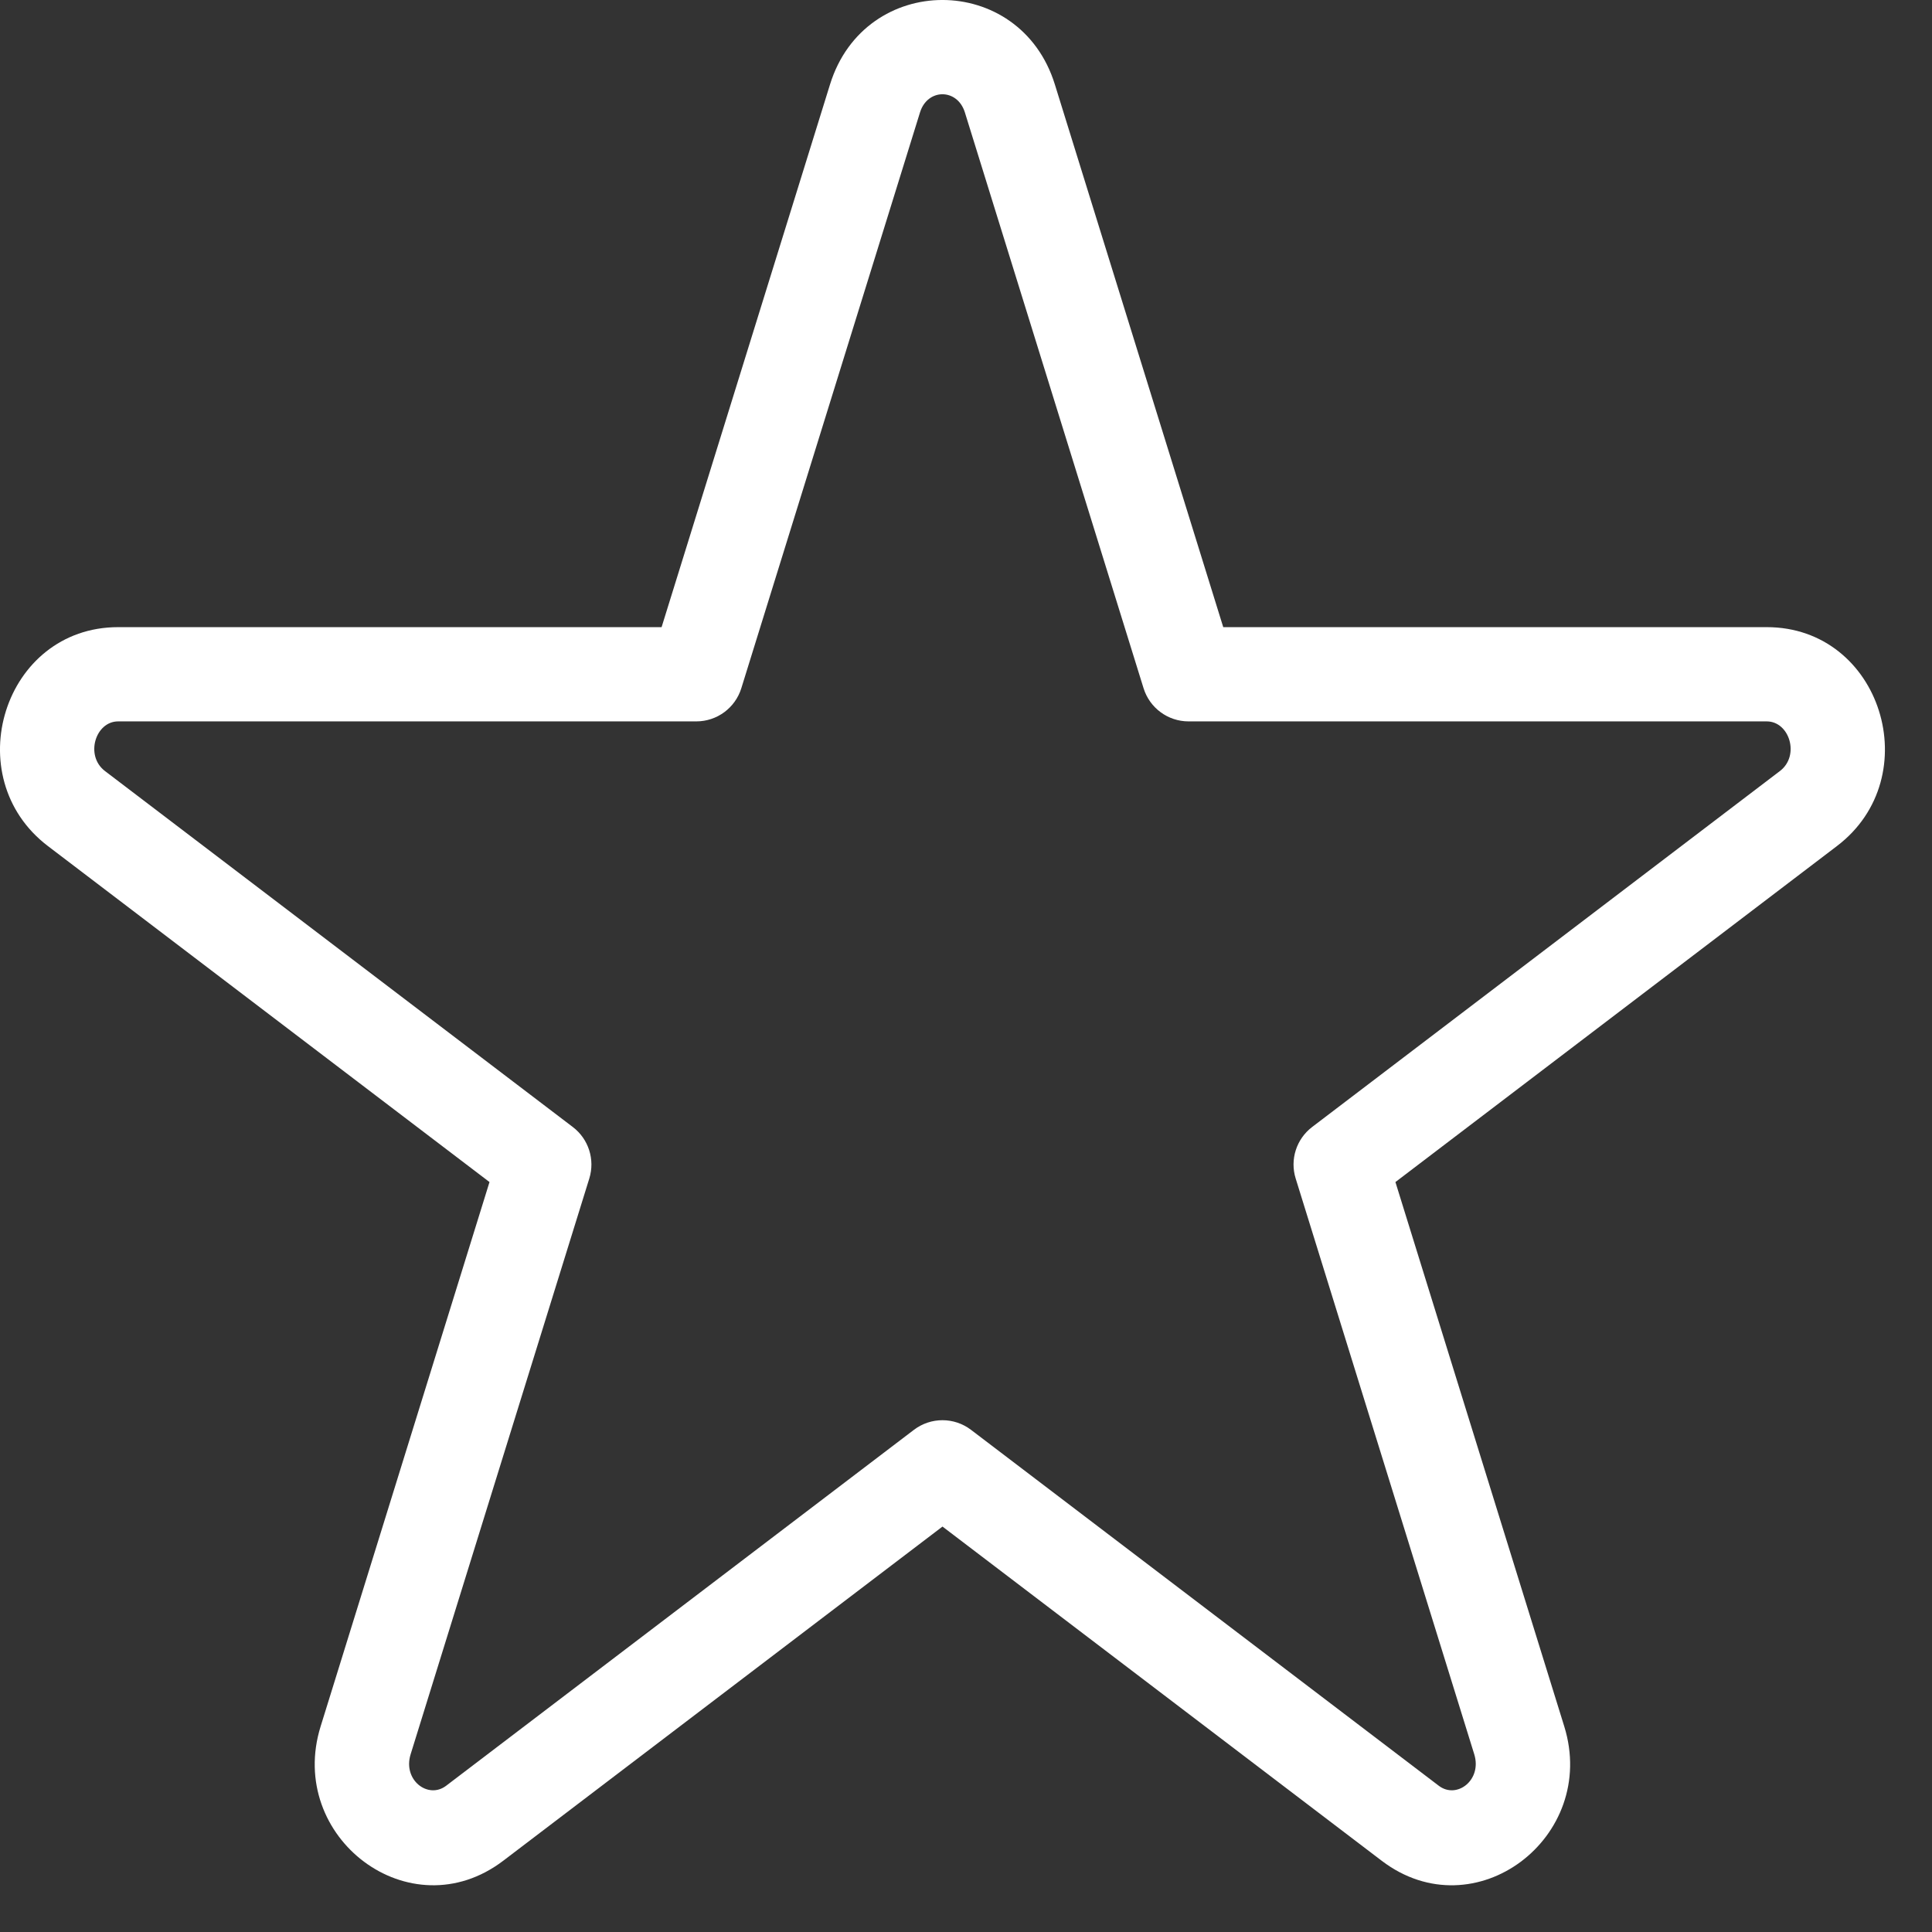
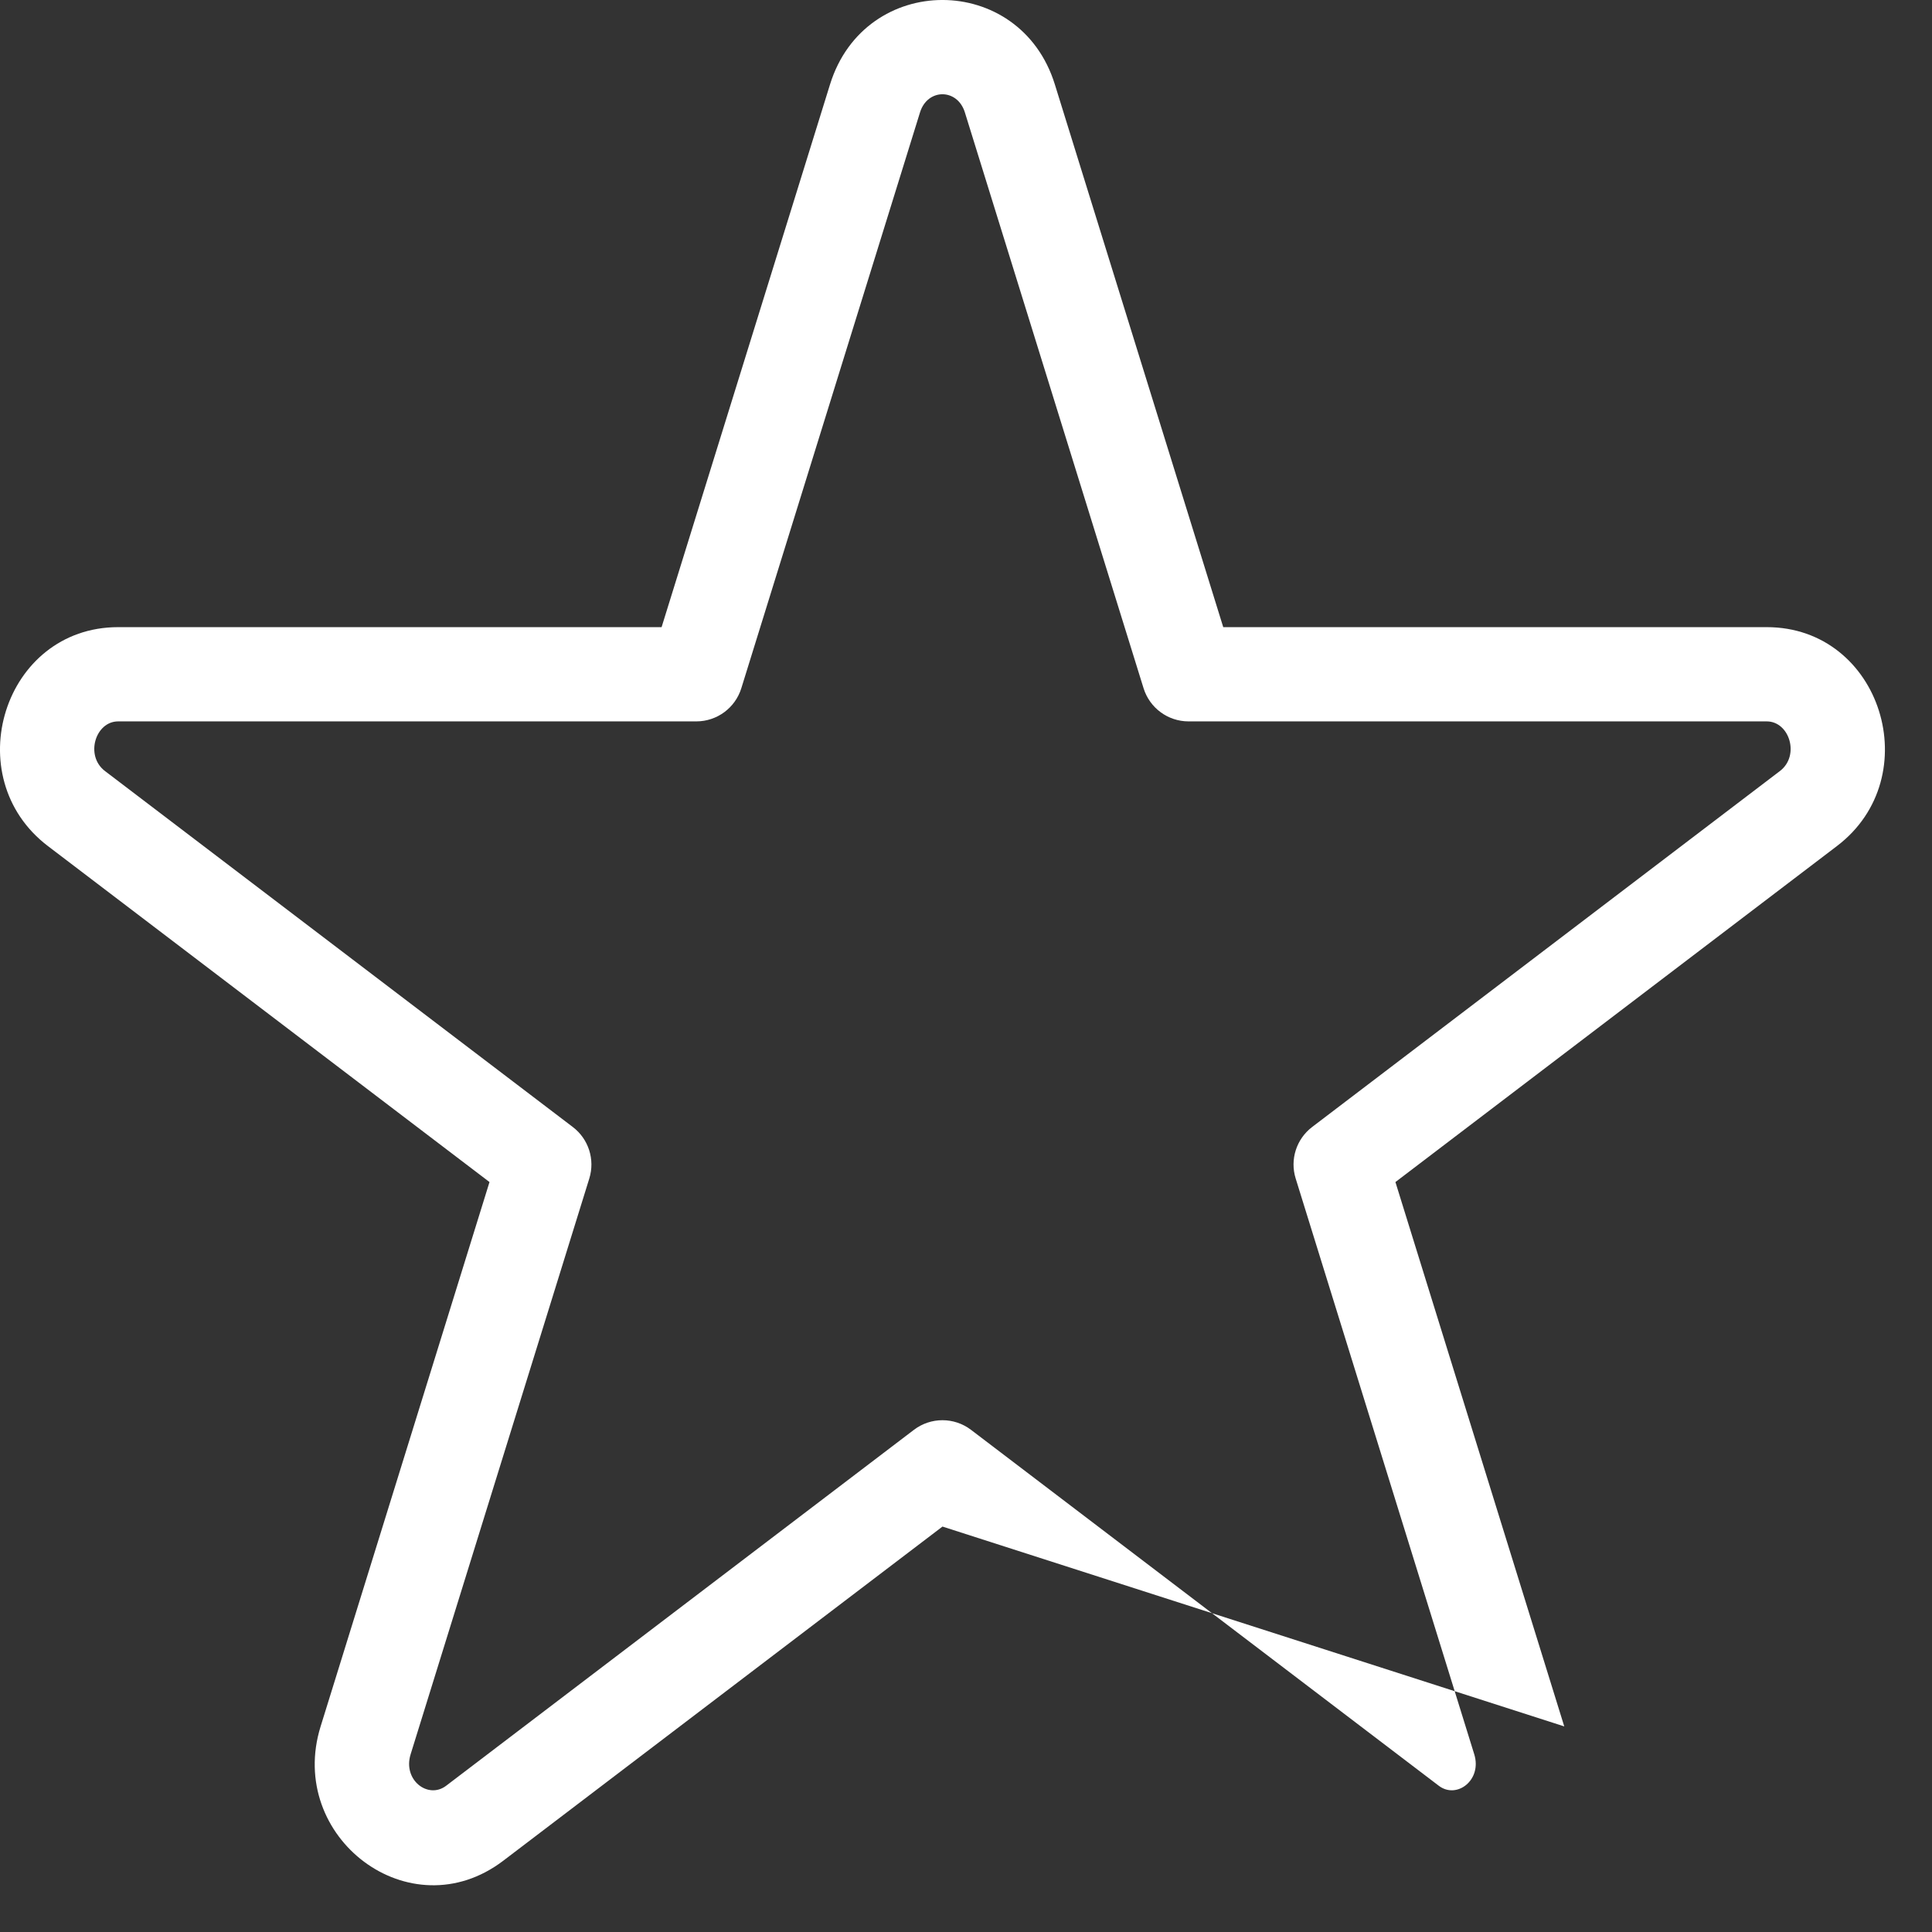
<svg xmlns="http://www.w3.org/2000/svg" width="41" height="41" viewBox="0 0 41 41" fill="none">
  <rect x="0" y="0" width="41" height="41" fill="#333333" stroke="none" />
-   <path fill-rule="evenodd" clip-rule="evenodd" d="M14.04 13.309L17.614 1.793C18.355 -0.598 21.645 -0.598 22.386 1.793L25.959 13.309H37.493C39.925 13.309 40.912 16.49 38.982 17.955L29.613 25.085L33.196 36.637C33.926 38.99 31.298 40.991 29.323 39.489L20.001 32.396L10.678 39.489C8.701 40.99 6.073 38.991 6.804 36.637L10.388 25.085L1.017 17.955C-0.91 16.489 0.076 13.309 2.507 13.309H14.04ZM20.476 2.385C20.317 1.872 19.683 1.872 19.524 2.385L15.732 14.605C15.602 15.024 15.215 15.309 14.777 15.309H2.507C2.025 15.309 1.799 16.037 2.228 16.363L12.156 23.917C12.491 24.172 12.63 24.608 12.506 25.009L8.714 37.229C8.544 37.776 9.085 38.187 9.467 37.897L19.395 30.343C19.753 30.071 20.248 30.071 20.606 30.343L30.534 37.897C30.915 38.187 31.455 37.776 31.286 37.229L27.496 25.009C27.371 24.608 27.511 24.172 27.845 23.917L37.772 16.363C38.202 16.036 37.976 15.309 37.493 15.309H25.223C24.785 15.309 24.398 15.024 24.268 14.605L20.476 2.385Z" fill="white" />
+   <path fill-rule="evenodd" clip-rule="evenodd" d="M14.04 13.309L17.614 1.793C18.355 -0.598 21.645 -0.598 22.386 1.793L25.959 13.309H37.493C39.925 13.309 40.912 16.49 38.982 17.955L29.613 25.085L33.196 36.637L20.001 32.396L10.678 39.489C8.701 40.99 6.073 38.991 6.804 36.637L10.388 25.085L1.017 17.955C-0.91 16.489 0.076 13.309 2.507 13.309H14.04ZM20.476 2.385C20.317 1.872 19.683 1.872 19.524 2.385L15.732 14.605C15.602 15.024 15.215 15.309 14.777 15.309H2.507C2.025 15.309 1.799 16.037 2.228 16.363L12.156 23.917C12.491 24.172 12.63 24.608 12.506 25.009L8.714 37.229C8.544 37.776 9.085 38.187 9.467 37.897L19.395 30.343C19.753 30.071 20.248 30.071 20.606 30.343L30.534 37.897C30.915 38.187 31.455 37.776 31.286 37.229L27.496 25.009C27.371 24.608 27.511 24.172 27.845 23.917L37.772 16.363C38.202 16.036 37.976 15.309 37.493 15.309H25.223C24.785 15.309 24.398 15.024 24.268 14.605L20.476 2.385Z" fill="white" />
</svg>